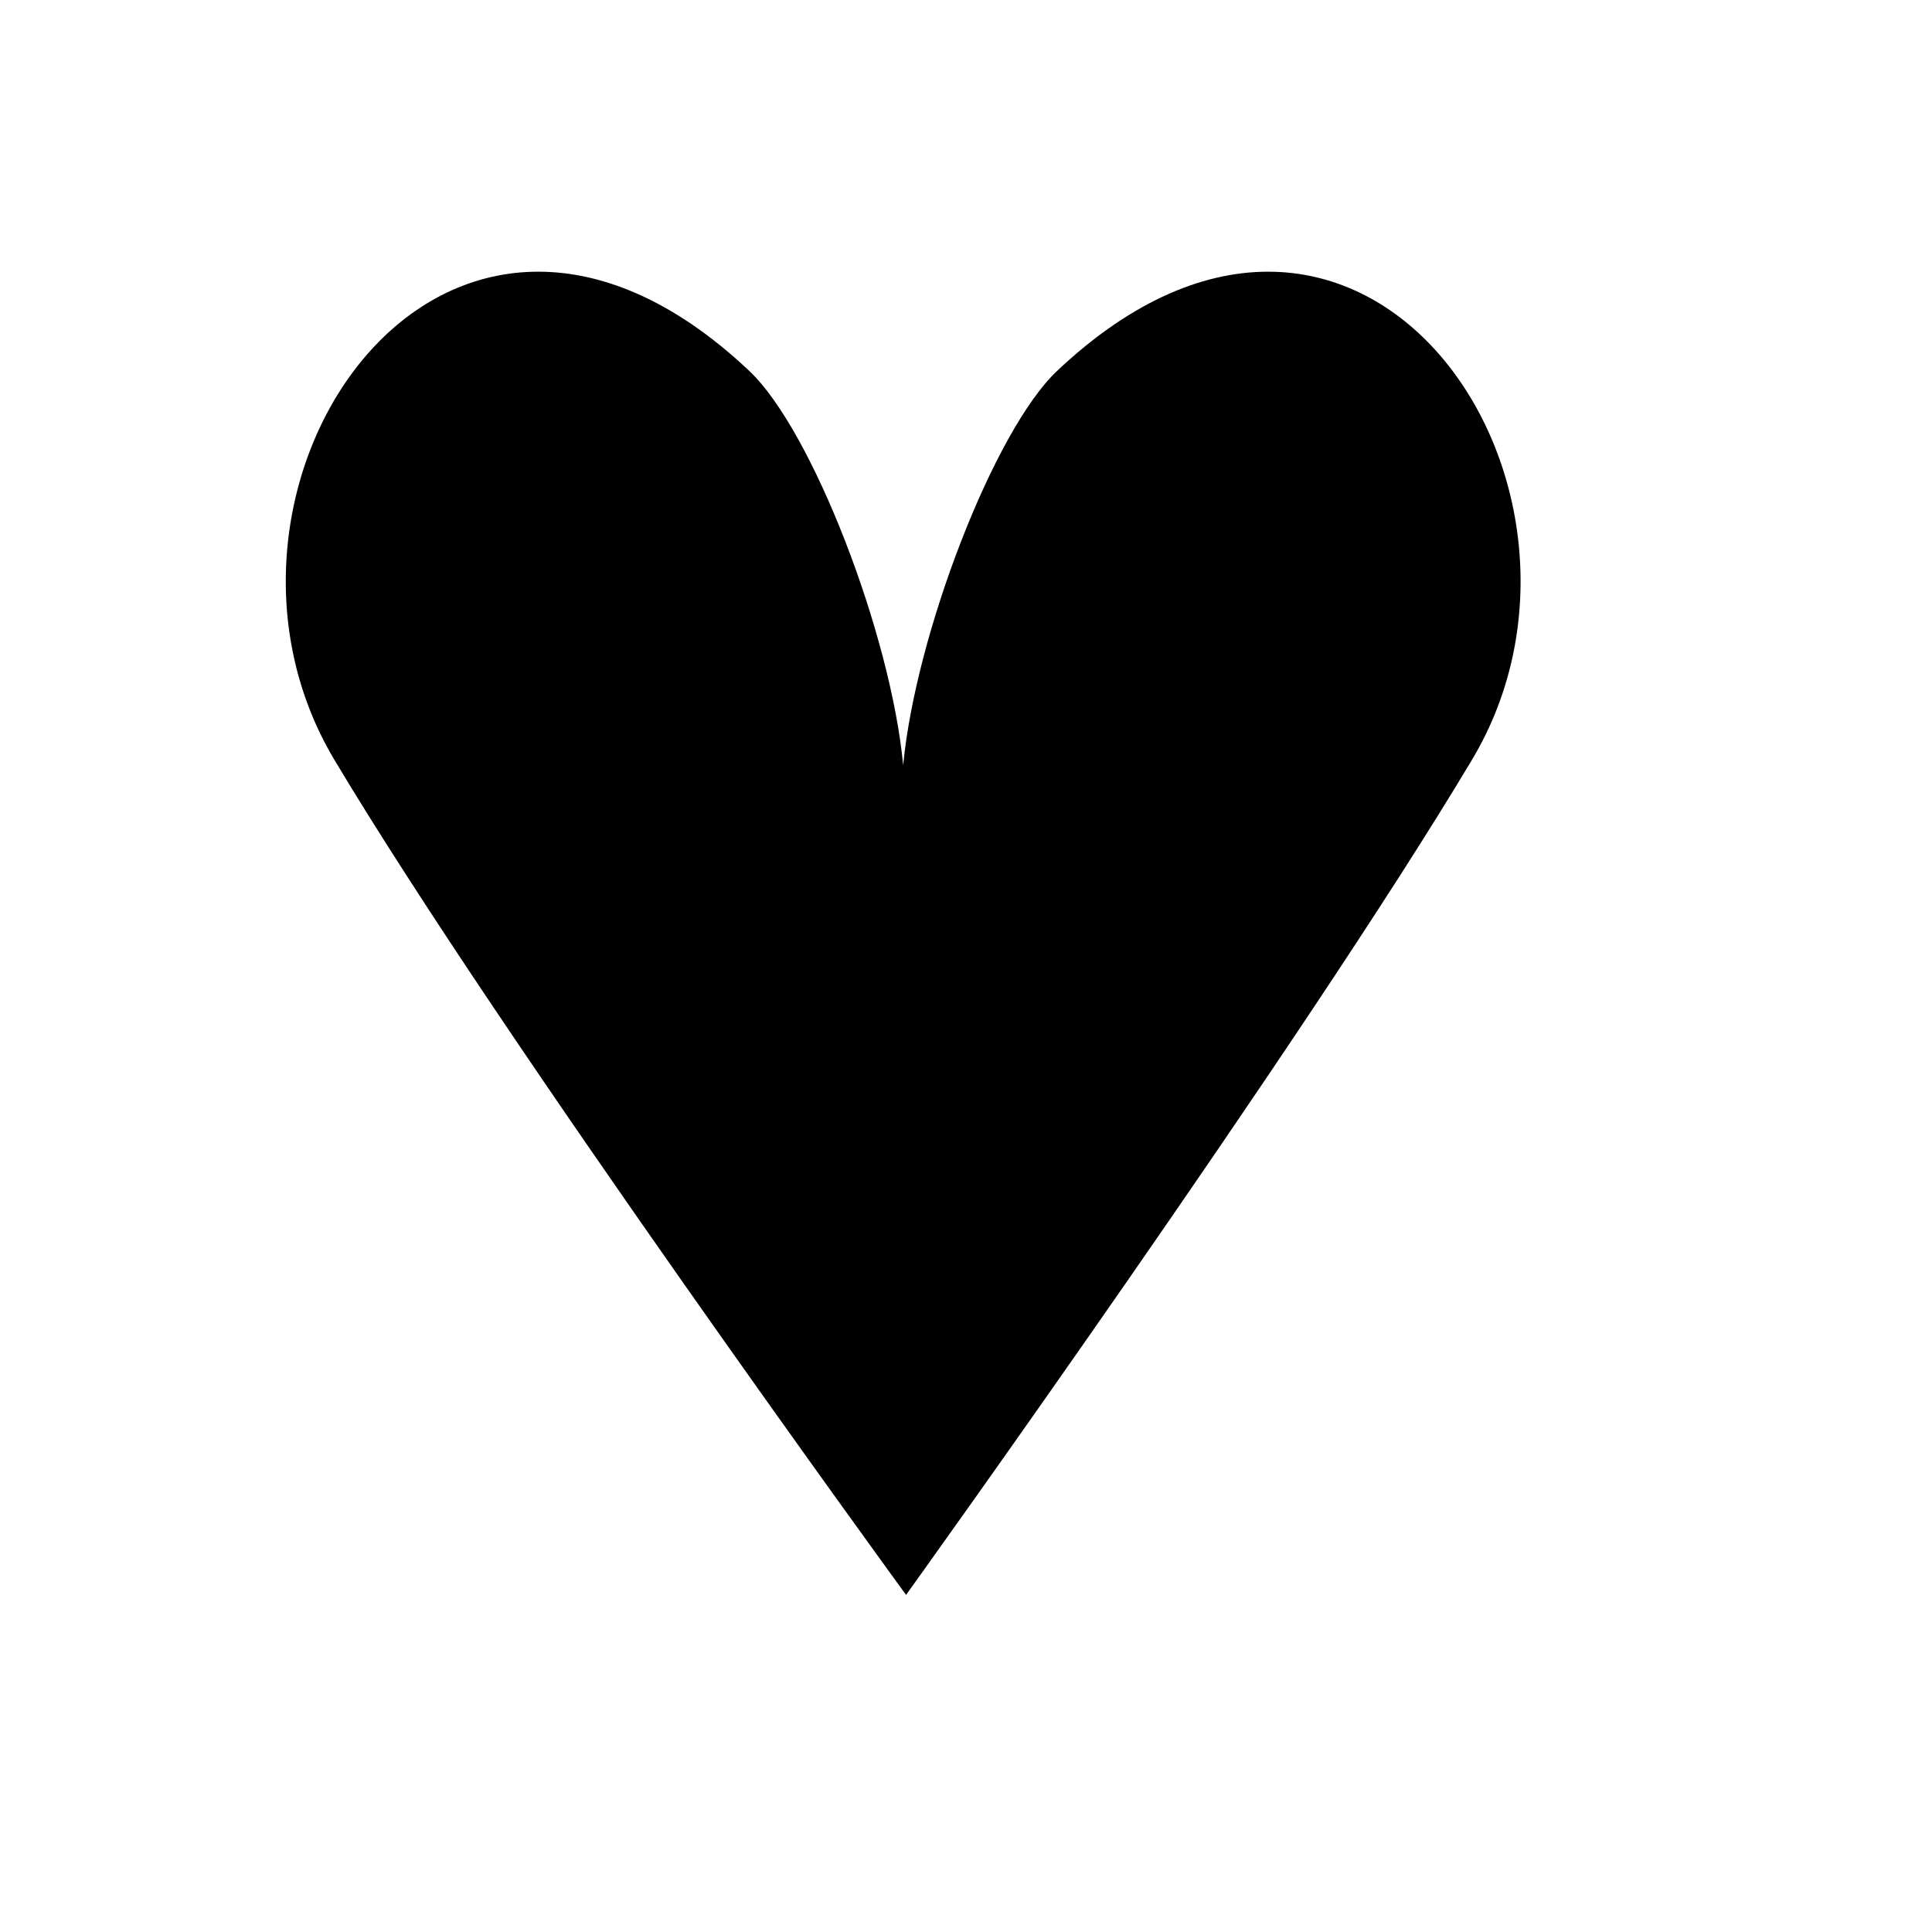
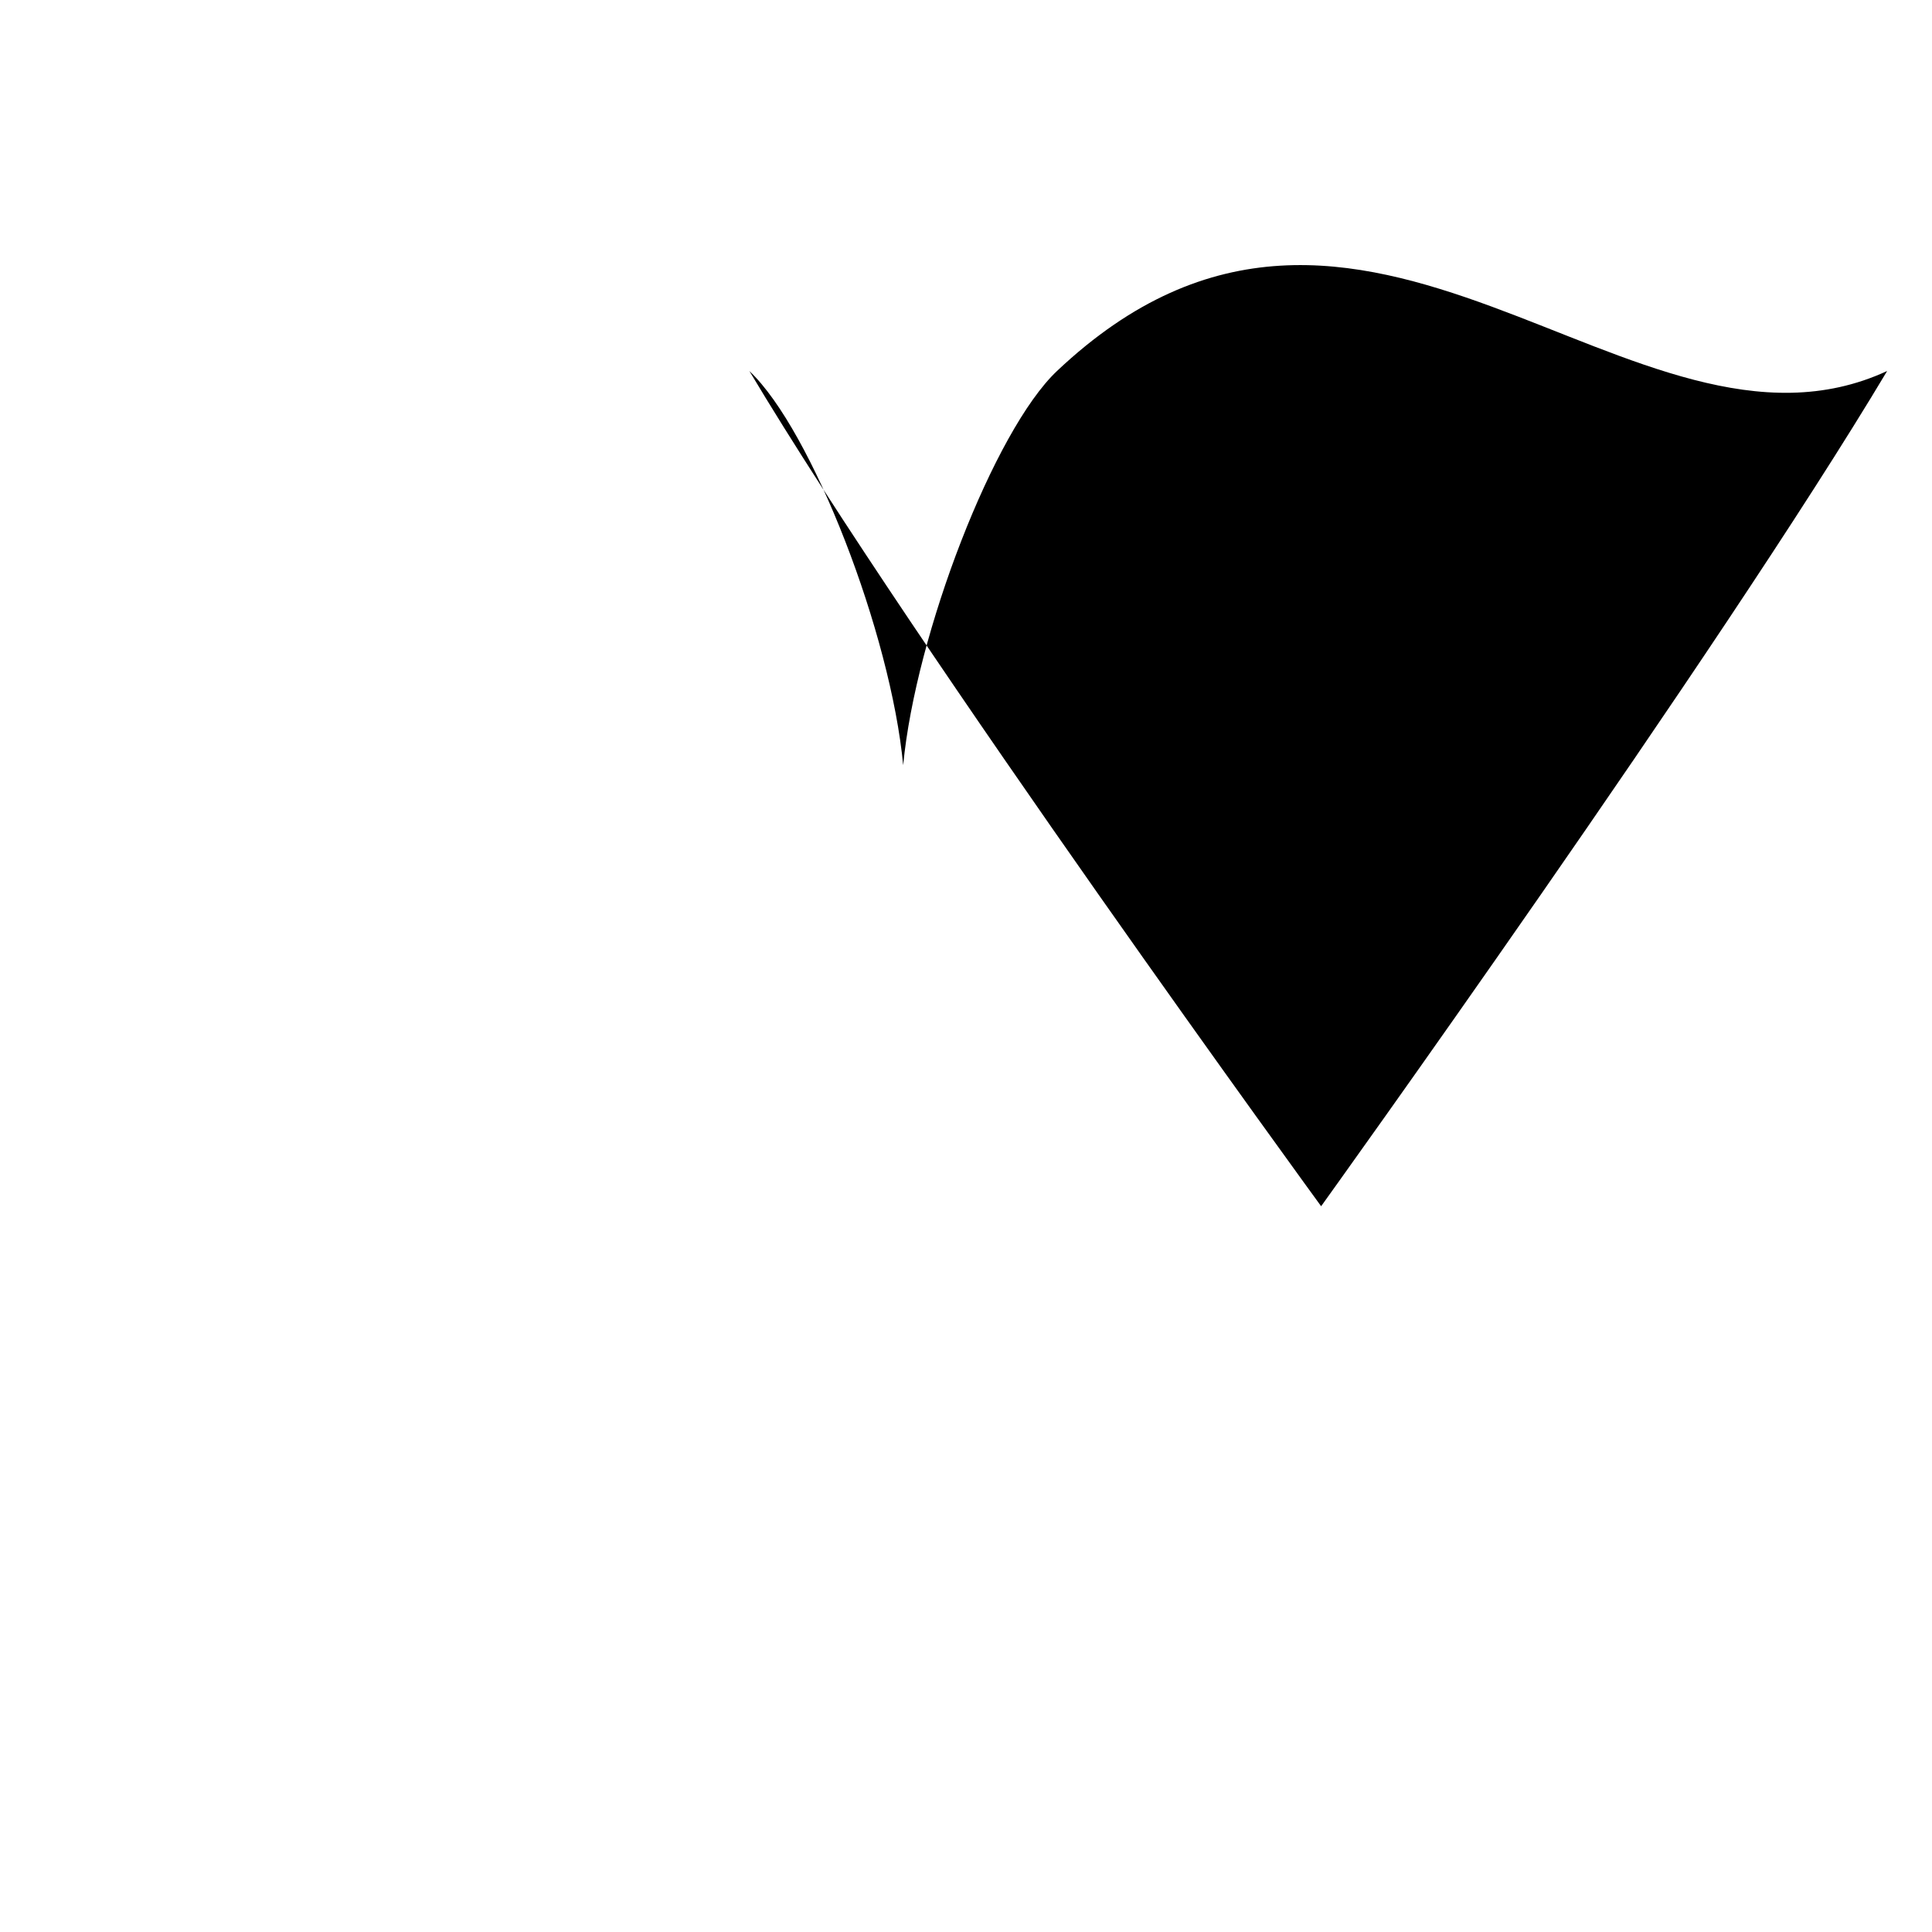
<svg xmlns="http://www.w3.org/2000/svg" version="1.1" id="Capa_1" x="0px" y="0px" width="64px" height="64px" viewBox="0 0 64 64" enable-background="new 0 0 64 64" xml:space="preserve">
  <g>
-     <path d="M35.014,12.29c-2.082,1.966-4.684,8.712-5.095,13.058c-0.411-4.346-3.013-11.092-5.095-13.058   c-10.122-9.561-19.125,3.875-13.75,12.875c5.578,9.34,18.94,27.668,18.94,27.668s13.172-18.328,18.75-27.668   C54.139,16.166,45.136,2.729,35.014,12.29z" />
+     <path d="M35.014,12.29c-2.082,1.966-4.684,8.712-5.095,13.058c-0.411-4.346-3.013-11.092-5.095-13.058   c5.578,9.34,18.94,27.668,18.94,27.668s13.172-18.328,18.75-27.668   C54.139,16.166,45.136,2.729,35.014,12.29z" />
  </g>
</svg>